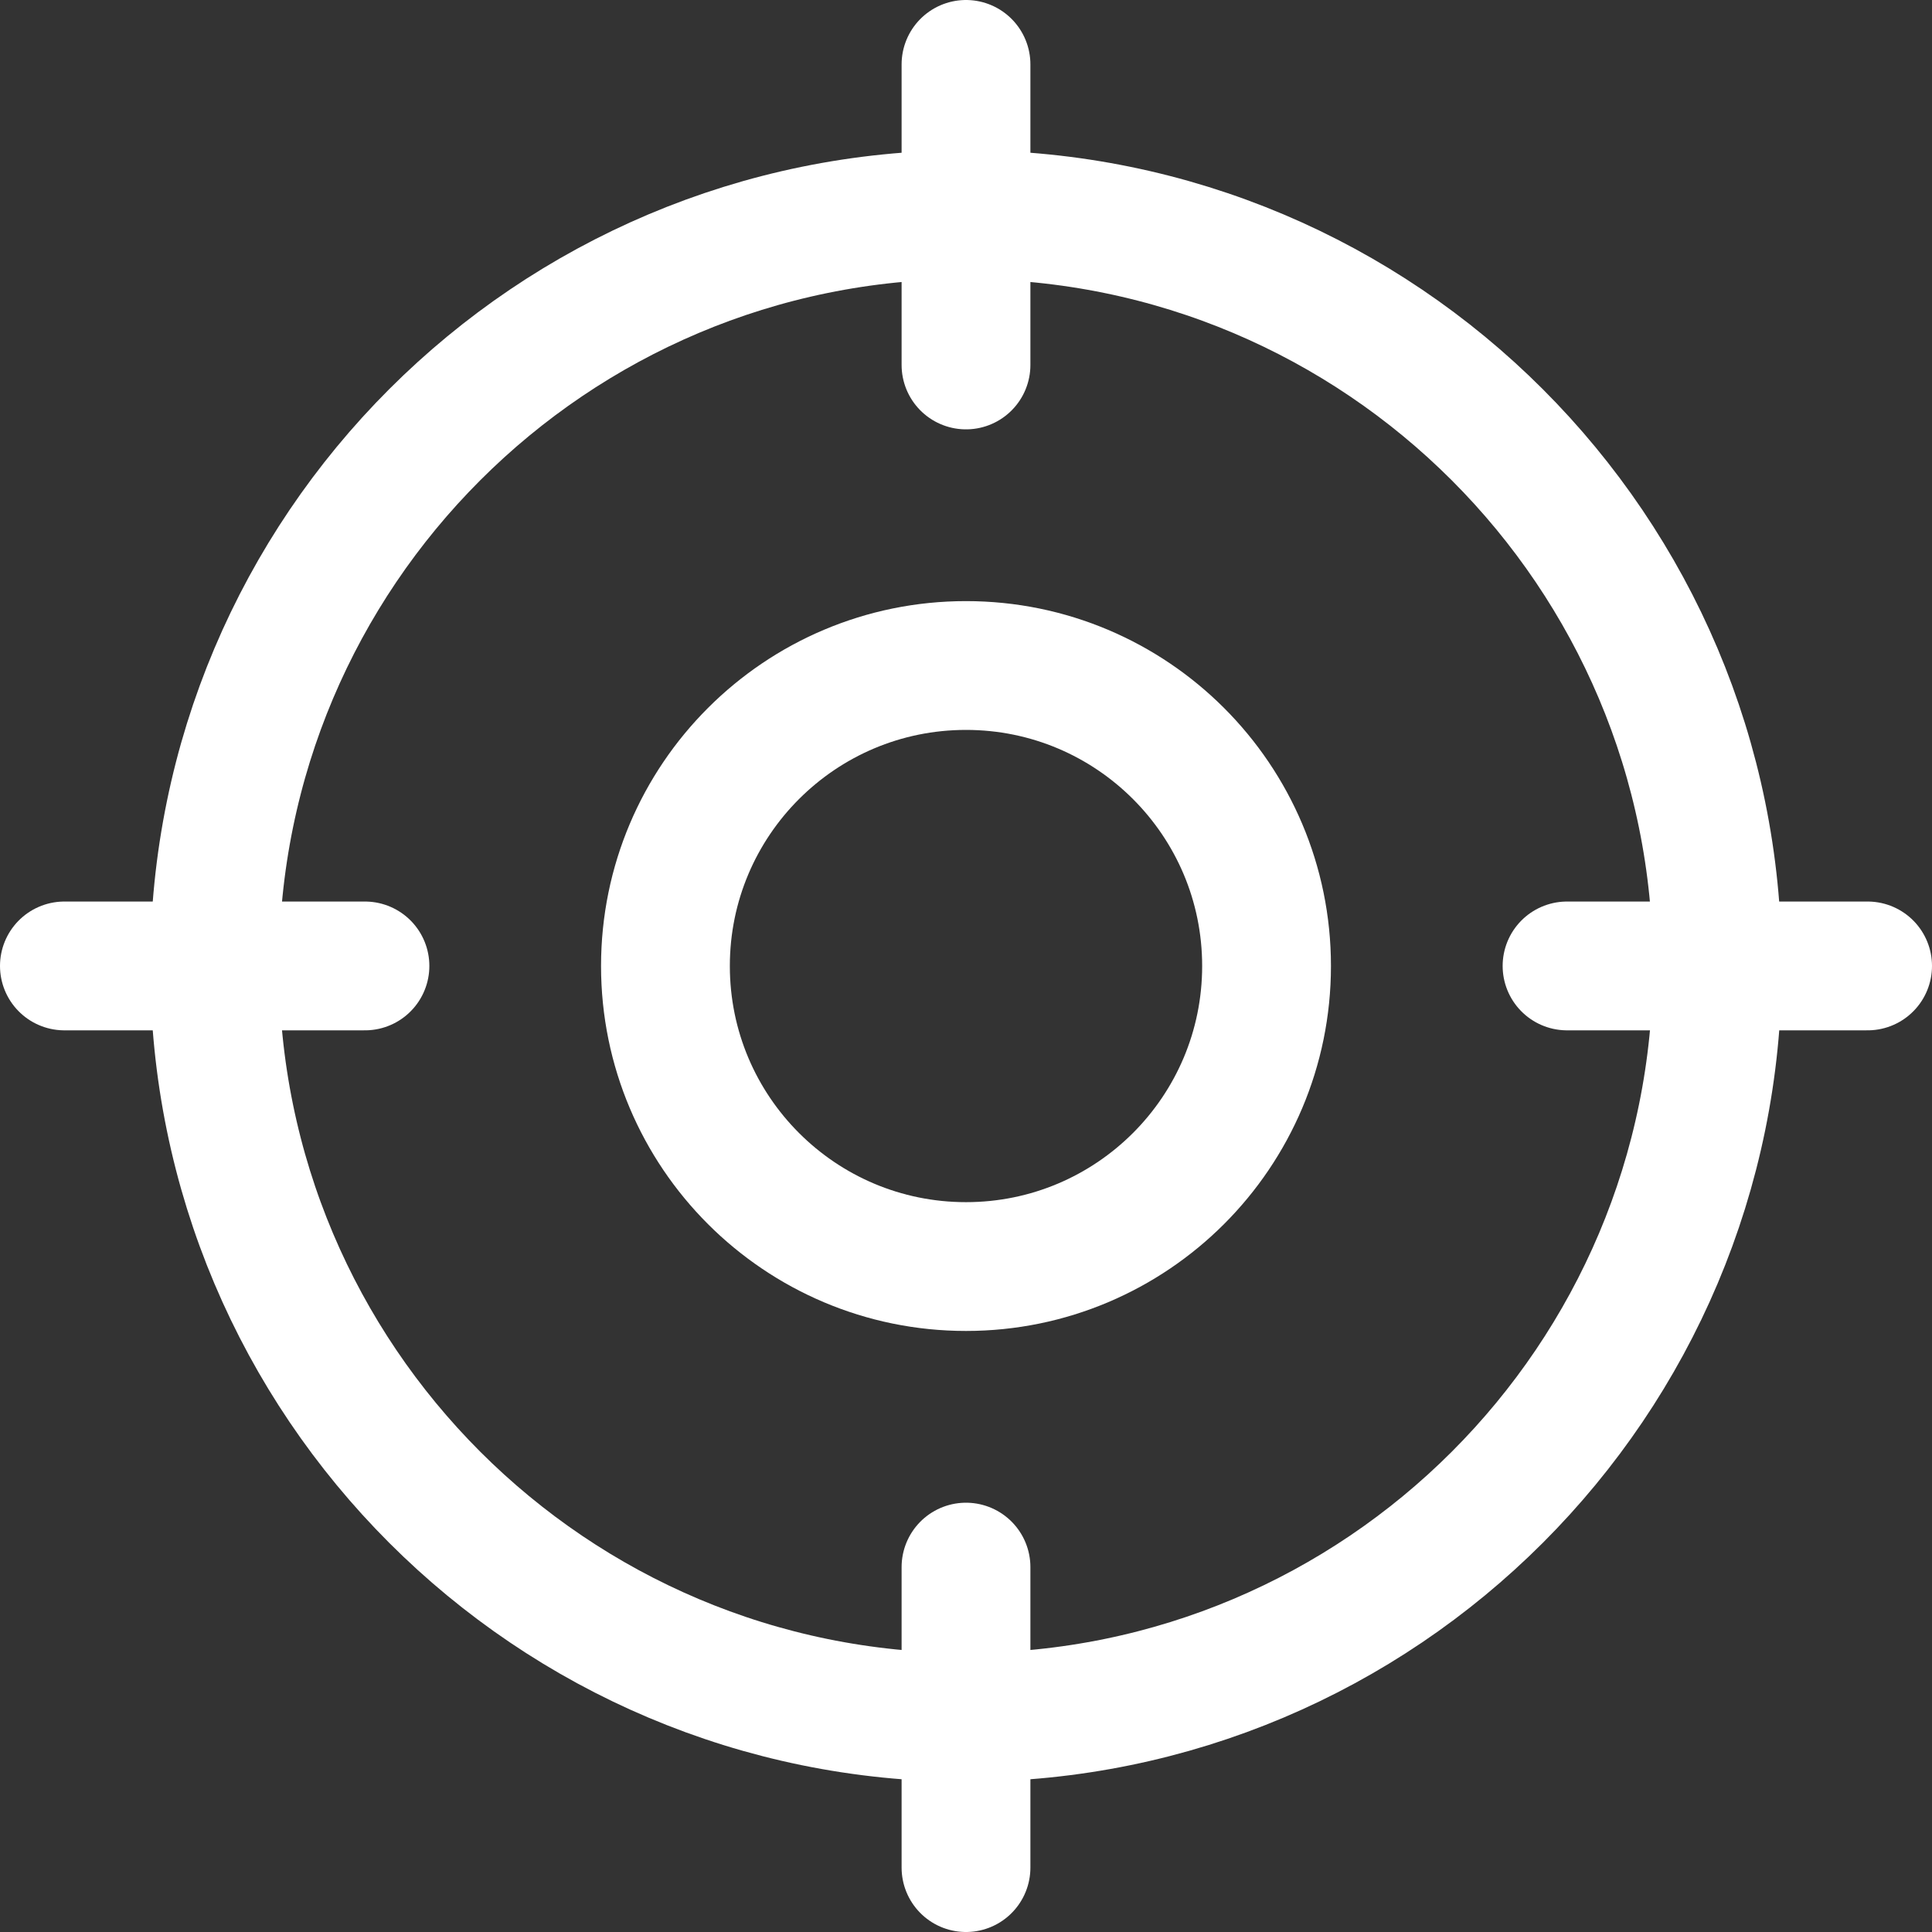
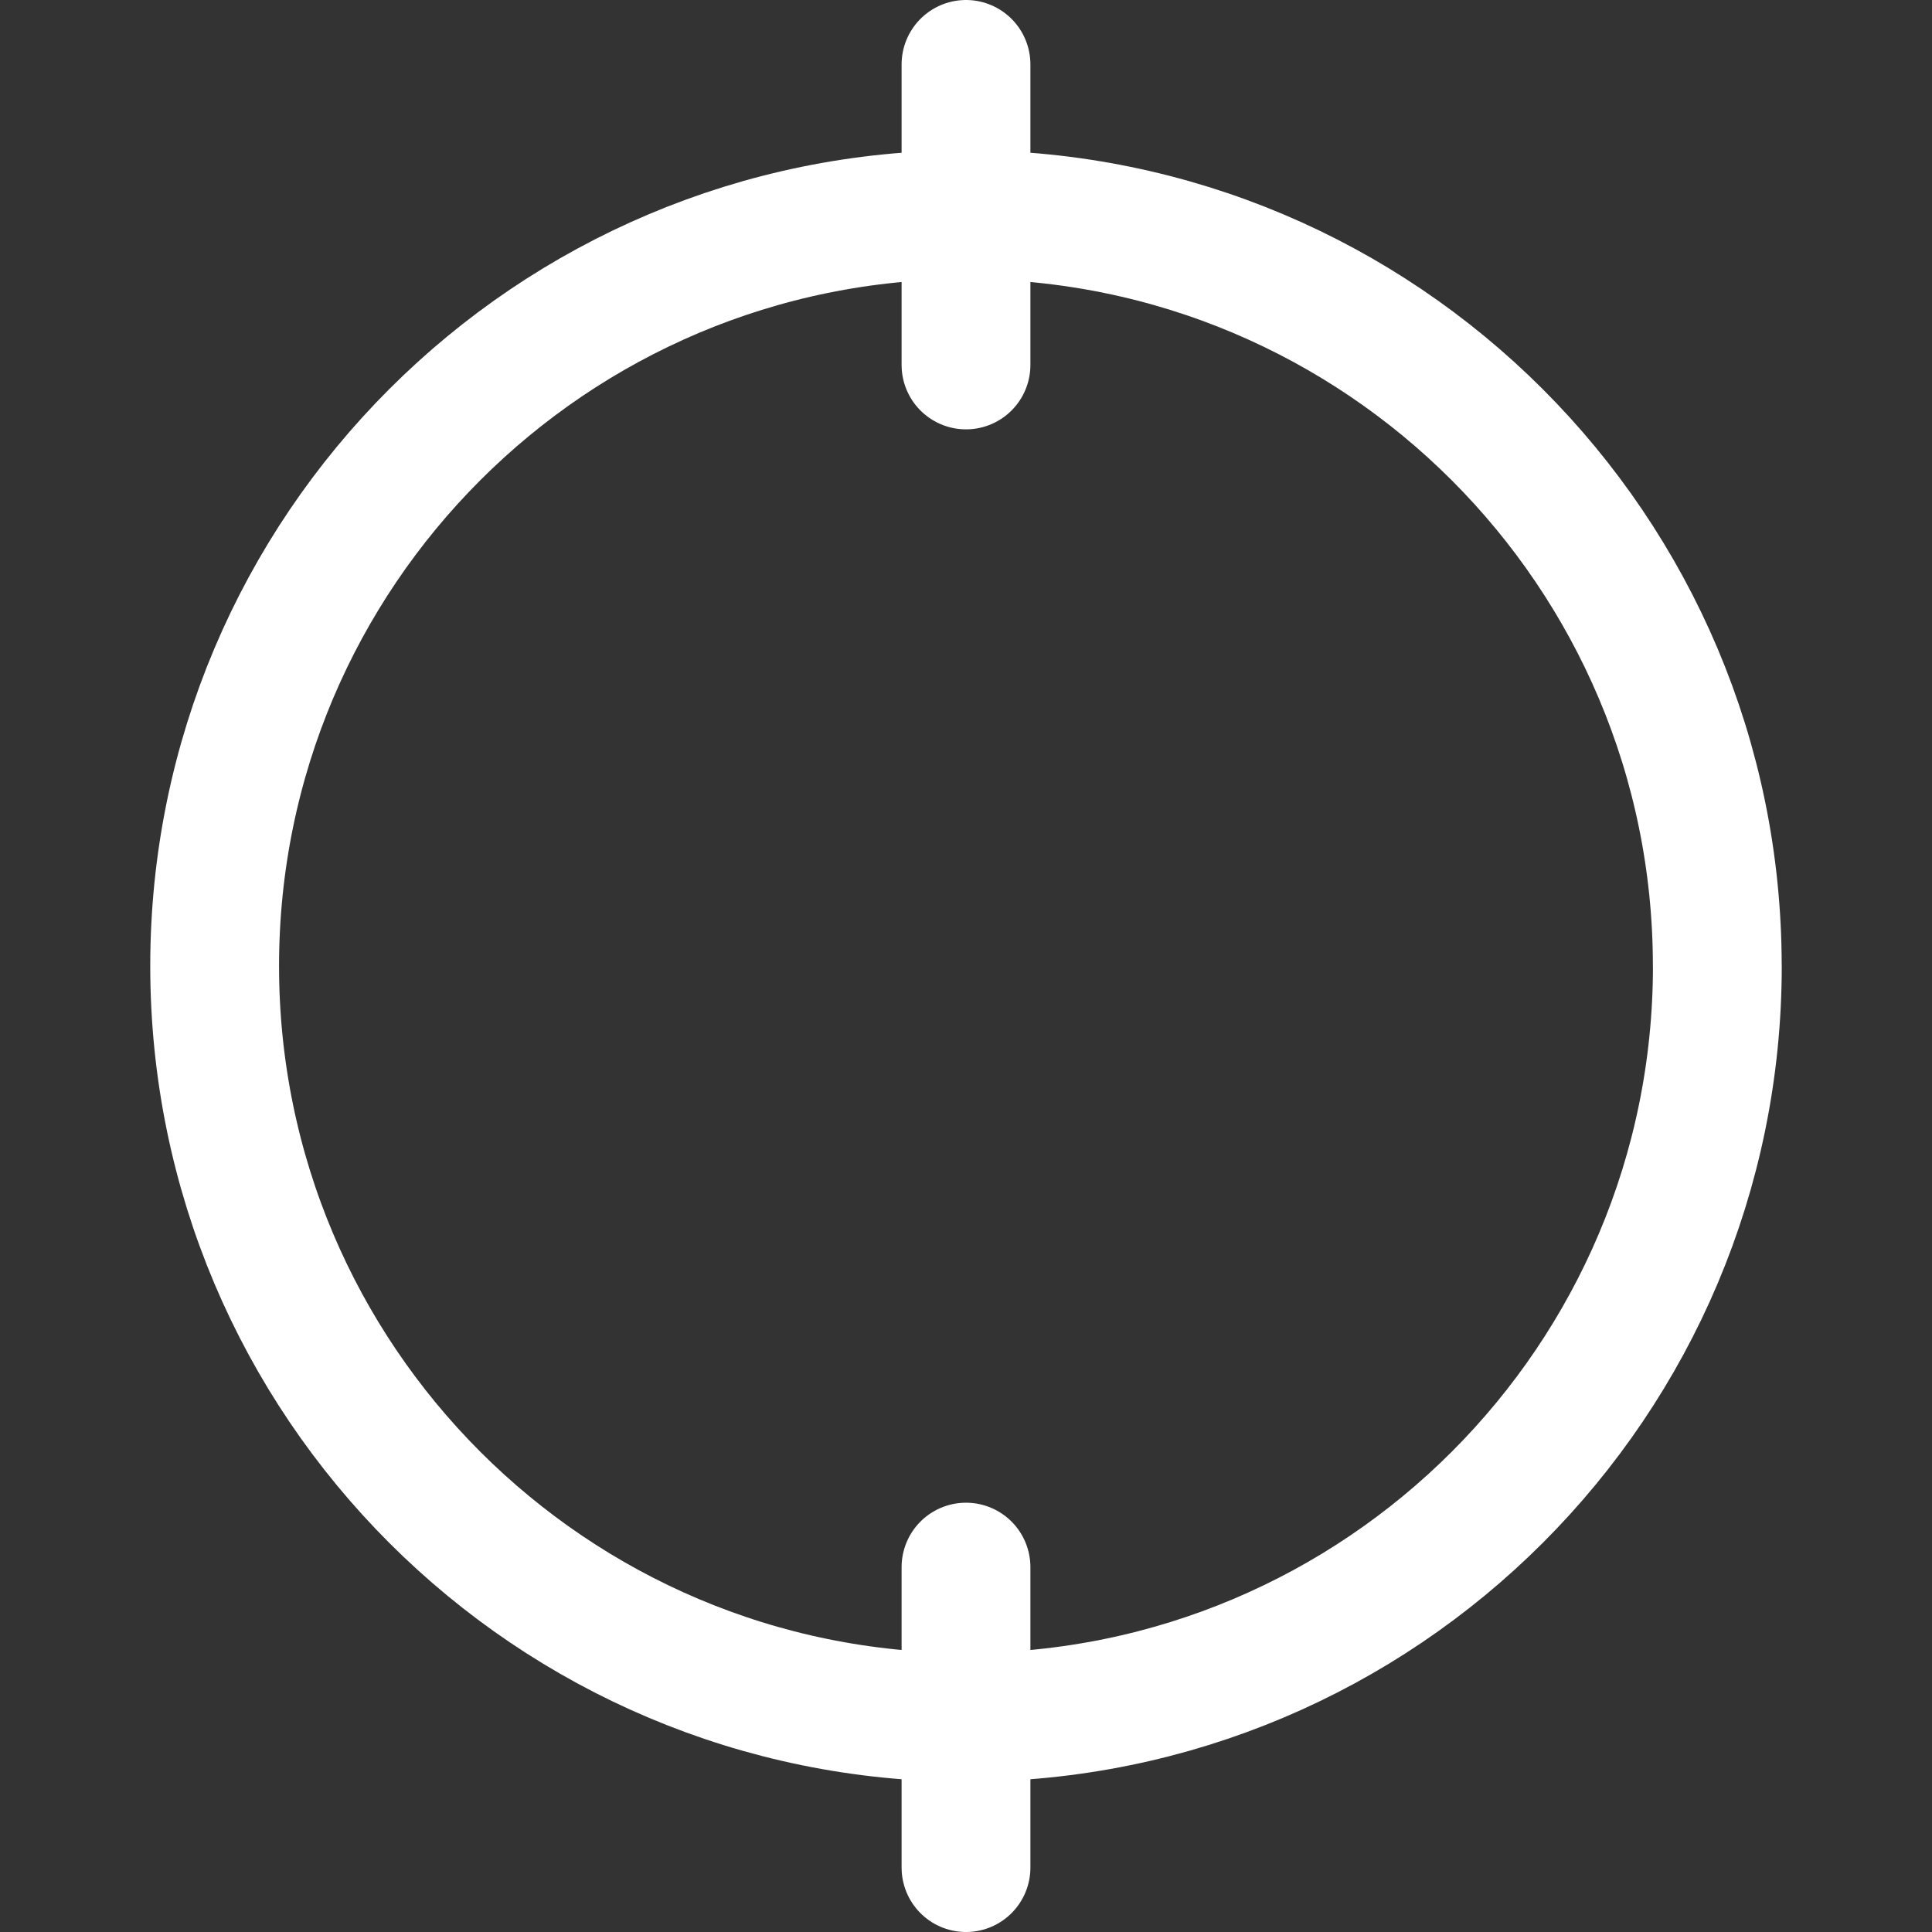
<svg xmlns="http://www.w3.org/2000/svg" width="30" height="30" viewBox="0 0 30 30" fill="none">
  <rect x="0" y="0" width="30" height="30" fill="#333333" stroke="none" />
-   <path d="M1 14.999H5.667" stroke="white" stroke-width="2" stroke-linecap="round" stroke-linejoin="round" />
-   <path d="M24.333 14.999H29" stroke="white" stroke-width="2" stroke-linecap="round" stroke-linejoin="round" />
  <path d="M15 1V5.667" stroke="white" stroke-width="2" stroke-linecap="round" stroke-linejoin="round" />
  <path d="M15 24.334V29" stroke="white" stroke-width="2" stroke-linecap="round" stroke-linejoin="round" />
  <path d="M26.667 15C26.667 21.443 21.444 26.667 15 26.667C8.557 26.667 3.333 21.443 3.333 15C3.333 8.557 8.557 3.333 15 3.333C21.443 3.333 26.666 8.557 26.666 15H26.667Z" stroke="white" stroke-width="2" stroke-linecap="round" stroke-linejoin="round" />
-   <path d="M19.667 15C19.667 17.578 17.577 19.667 15 19.667C12.423 19.667 10.333 17.578 10.333 15C10.333 12.423 12.423 10.334 15 10.334C17.577 10.334 19.667 12.423 19.667 15Z" stroke="white" stroke-width="2" stroke-linecap="round" stroke-linejoin="round" />
</svg>